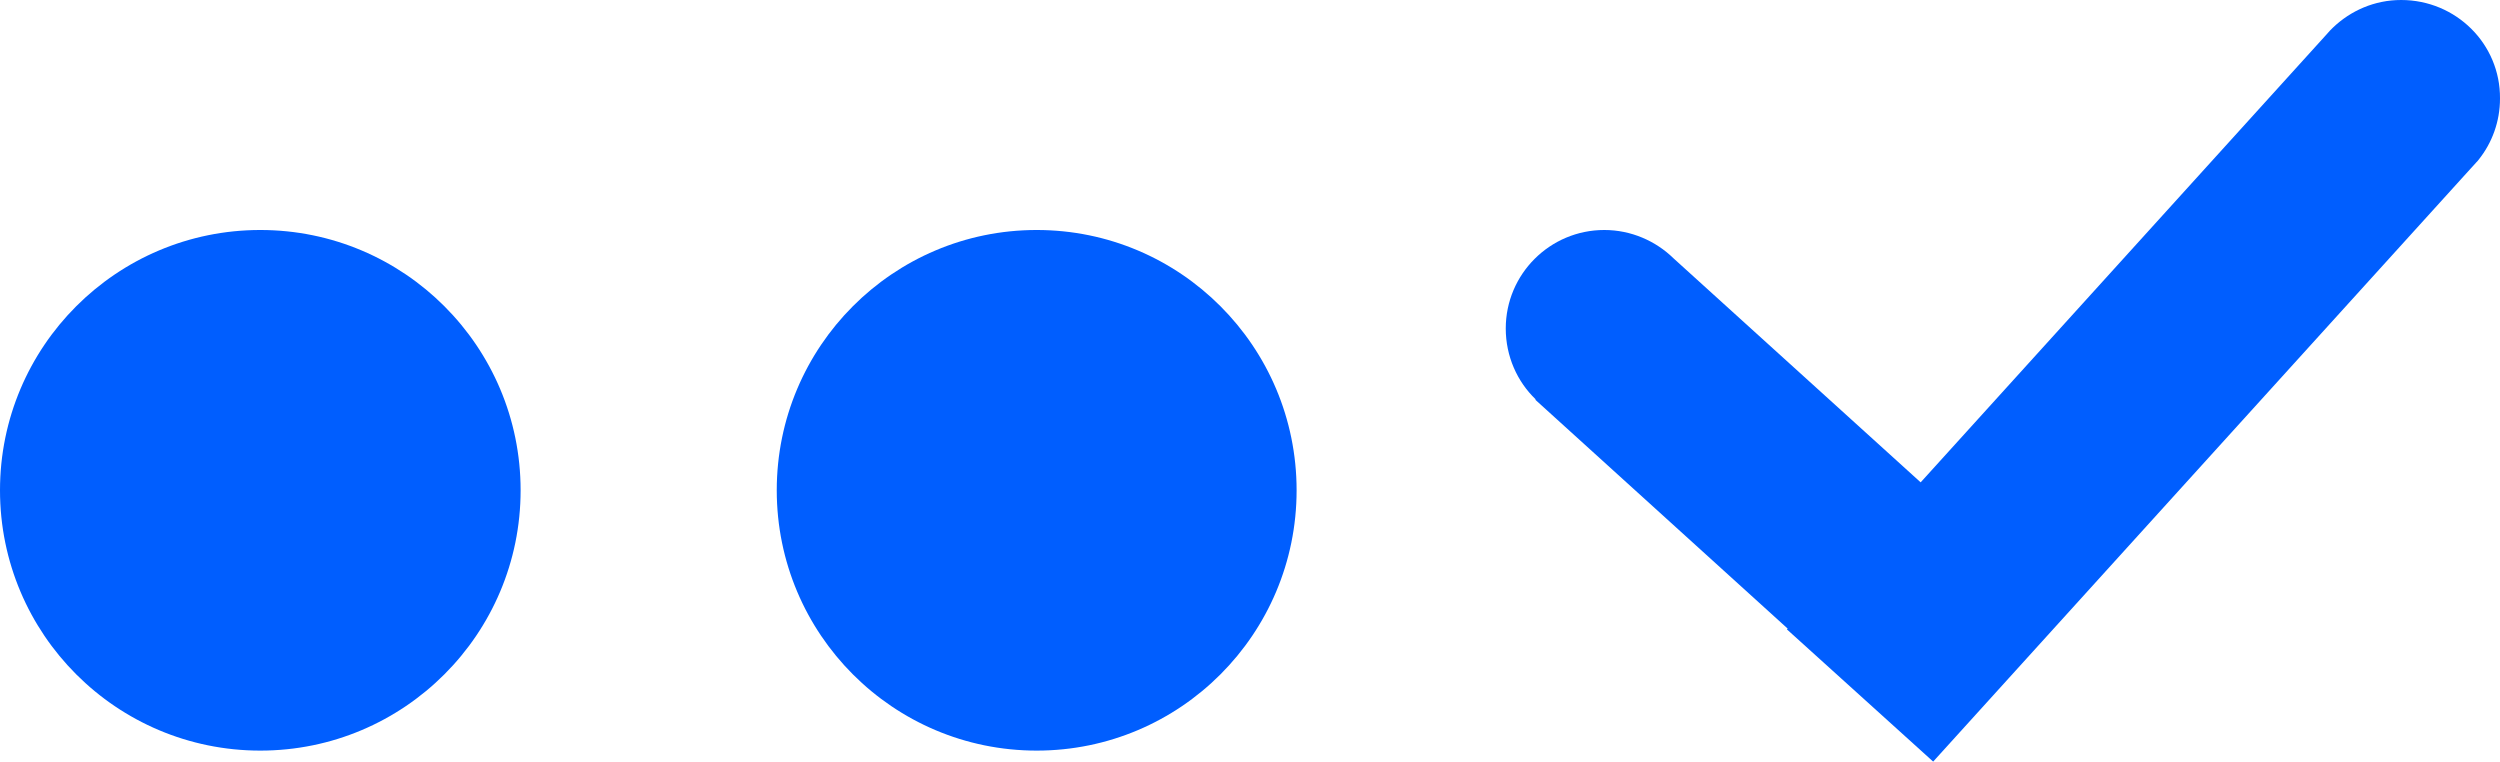
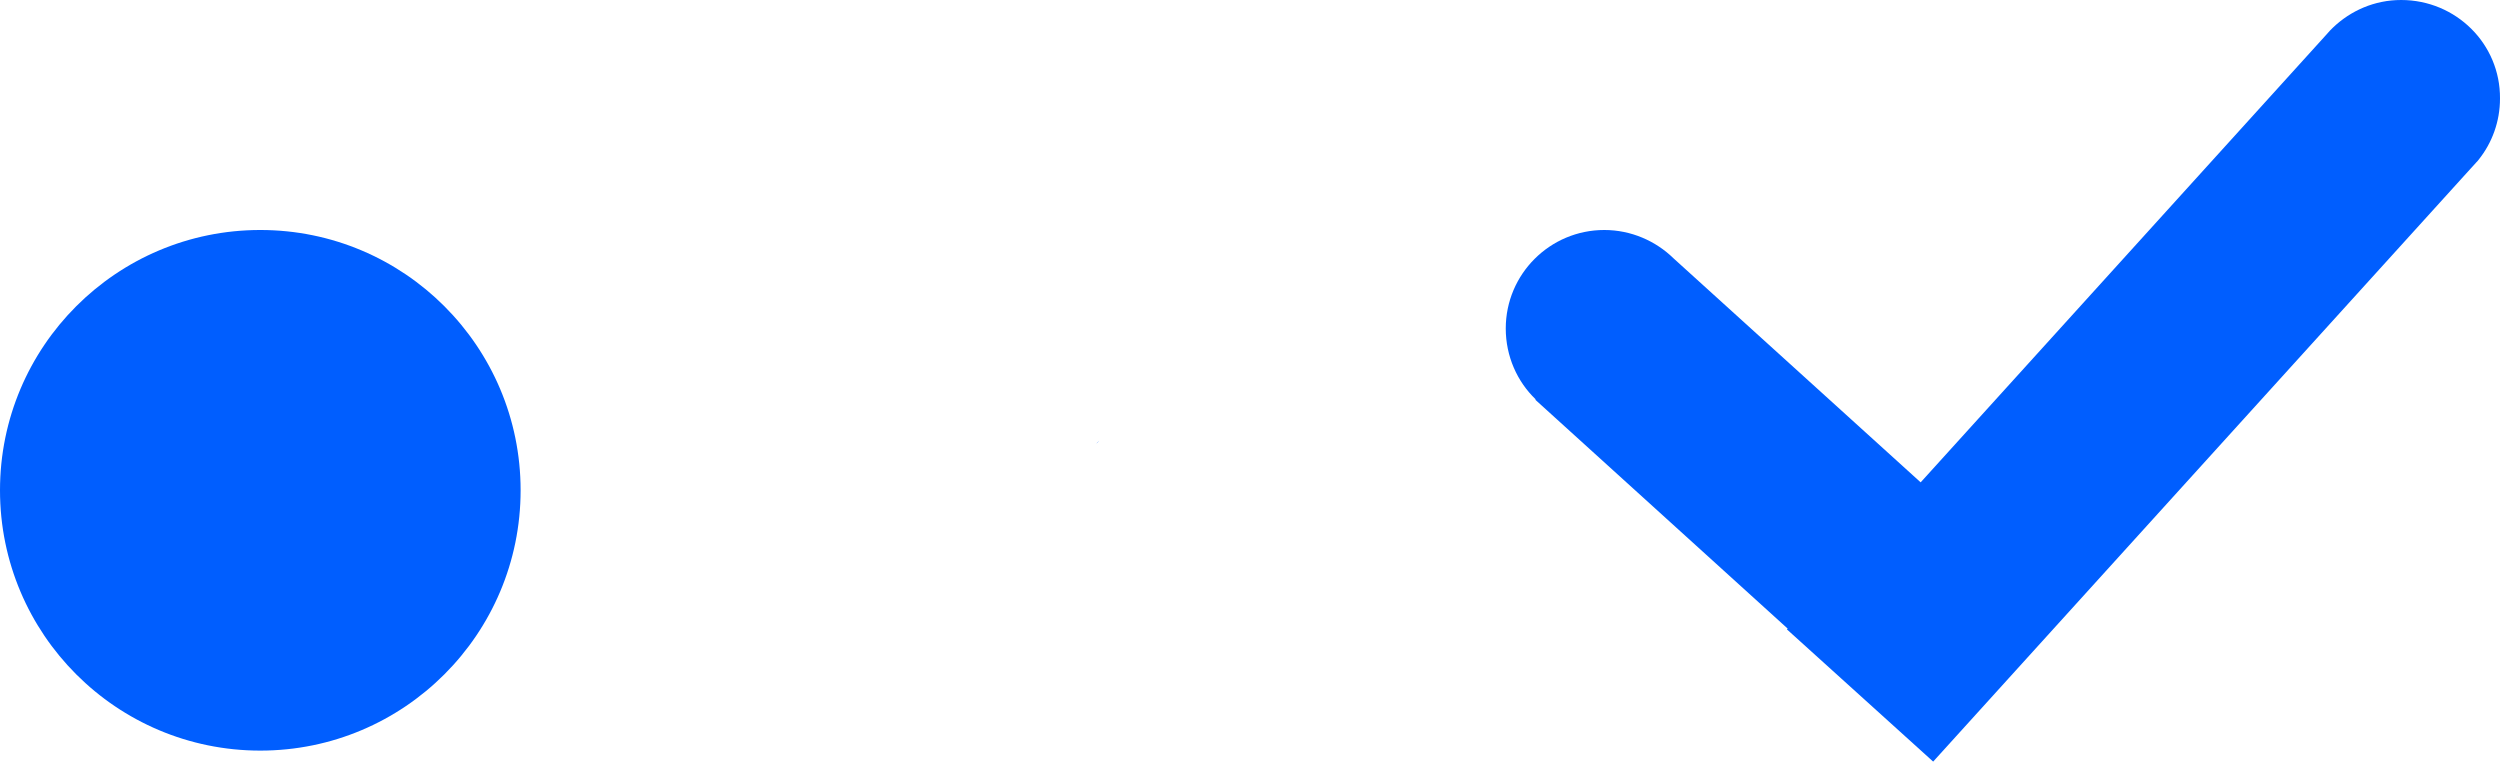
<svg xmlns="http://www.w3.org/2000/svg" version="1.1" id="Livello_2_00000139294599408274449710000001647211777132408217_" x="0px" y="0px" viewBox="0 0 659.8 201.1" style="enable-background:new 0 0 659.8 201.1;" xml:space="preserve">
  <style type="text/css">
	.st0{fill:#005EFF;}
</style>
  <g id="Hyperdesk_logo_blu">
    <ellipse class="st0" cx="68.7" cy="129.4" rx="68.7" ry="68.7" />
-     <ellipse class="st0" cx="273.6" cy="129.4" rx="68.6" ry="68.7" />
    <path class="st0" d="M290.1,116.3L290.1,116.3c-0.2,0.3-0.5,0.6-0.8,0.8L290.1,116.3z" />
-     <path class="st0" d="M400.7,116.3l-0.7,0.8C400.2,116.8,400.5,116.6,400.7,116.3L400.7,116.3L400.7,116.3z" />
    <path class="st0" d="M659.8,26c0,6.1-2.1,11.7-5.6,16.1c-0.2,0.3-0.5,0.6-0.7,0.8l-0.9,1c0,0,0,0-0.1,0.1l-142.3,157l-38.6-34.9   l0.2-0.2l-66.6-60.4l0.1-0.1c-4.9-4.7-7.9-11.4-7.9-18.7c0-14.4,11.7-26,26-26c7.1,0,13.6,2.9,18.3,7.5l65.2,59.1L614.1,9   c0,0,0,0,0,0l0.8-0.9c0,0,0,0,0,0c0.3-0.3,0.5-0.5,0.8-0.8c4.7-4.5,11-7.3,18-7.3C648.2,0,659.9,11.6,659.8,26L659.8,26z" />
  </g>
</svg>